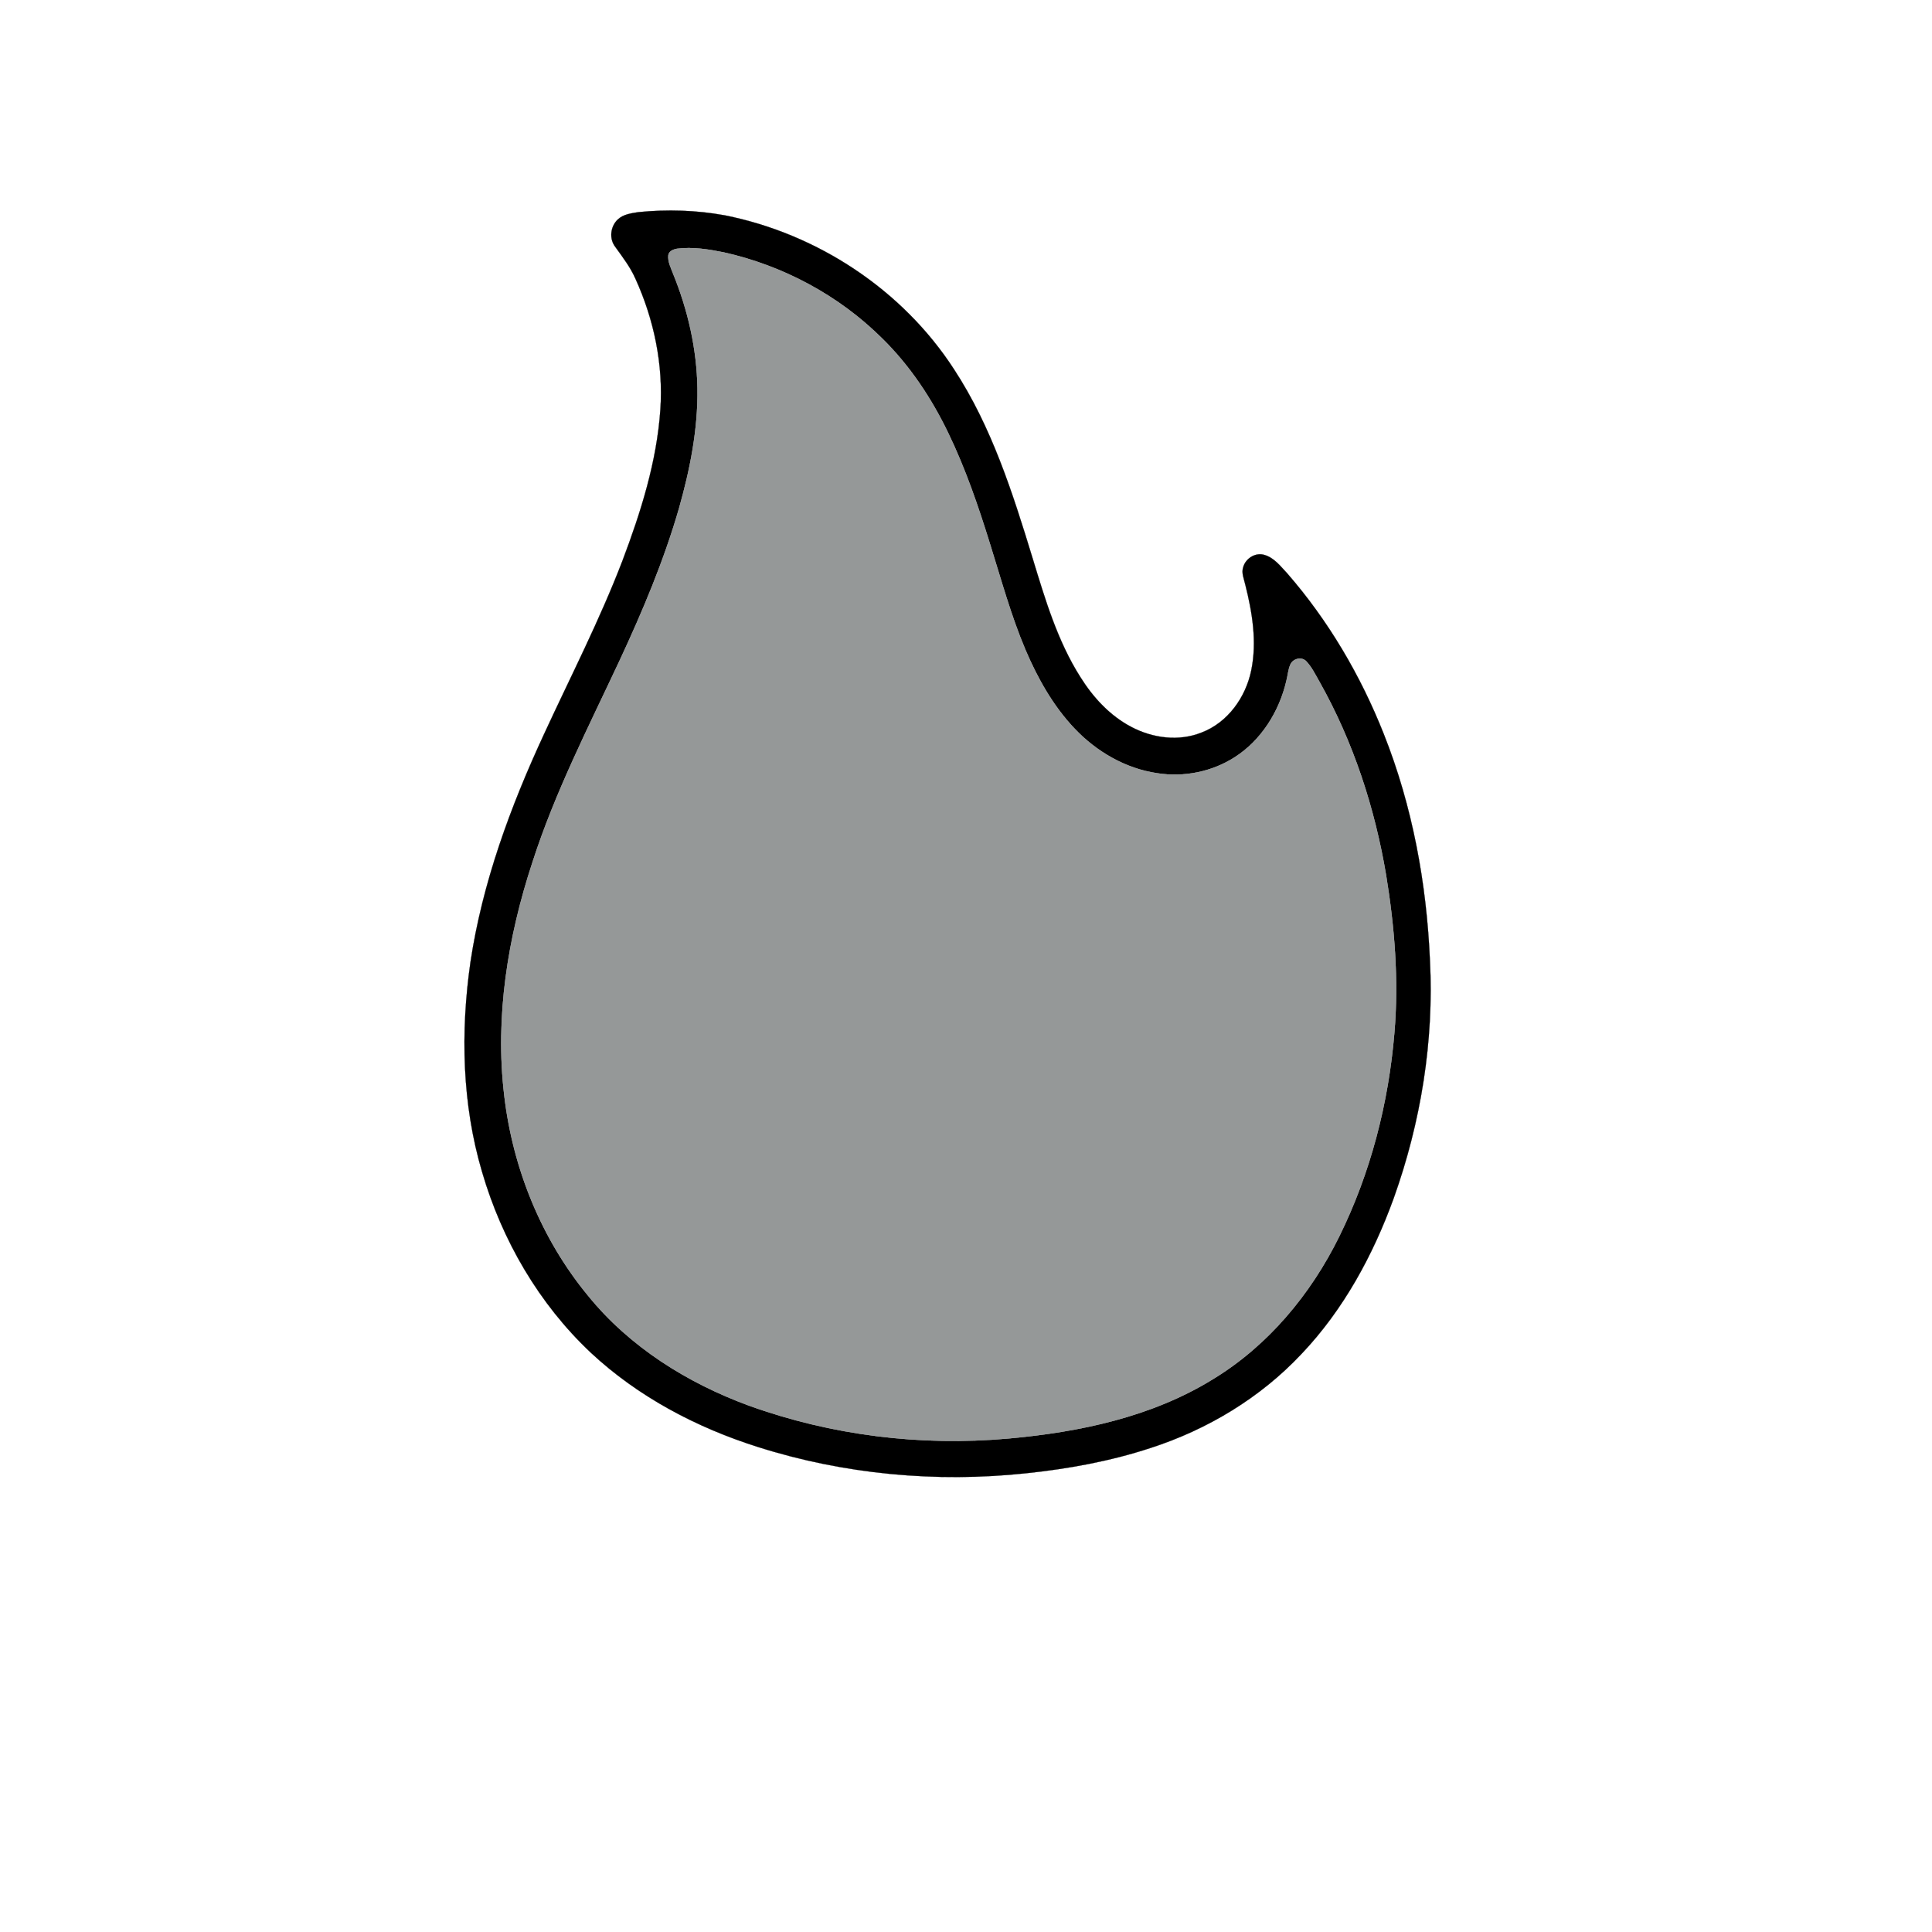
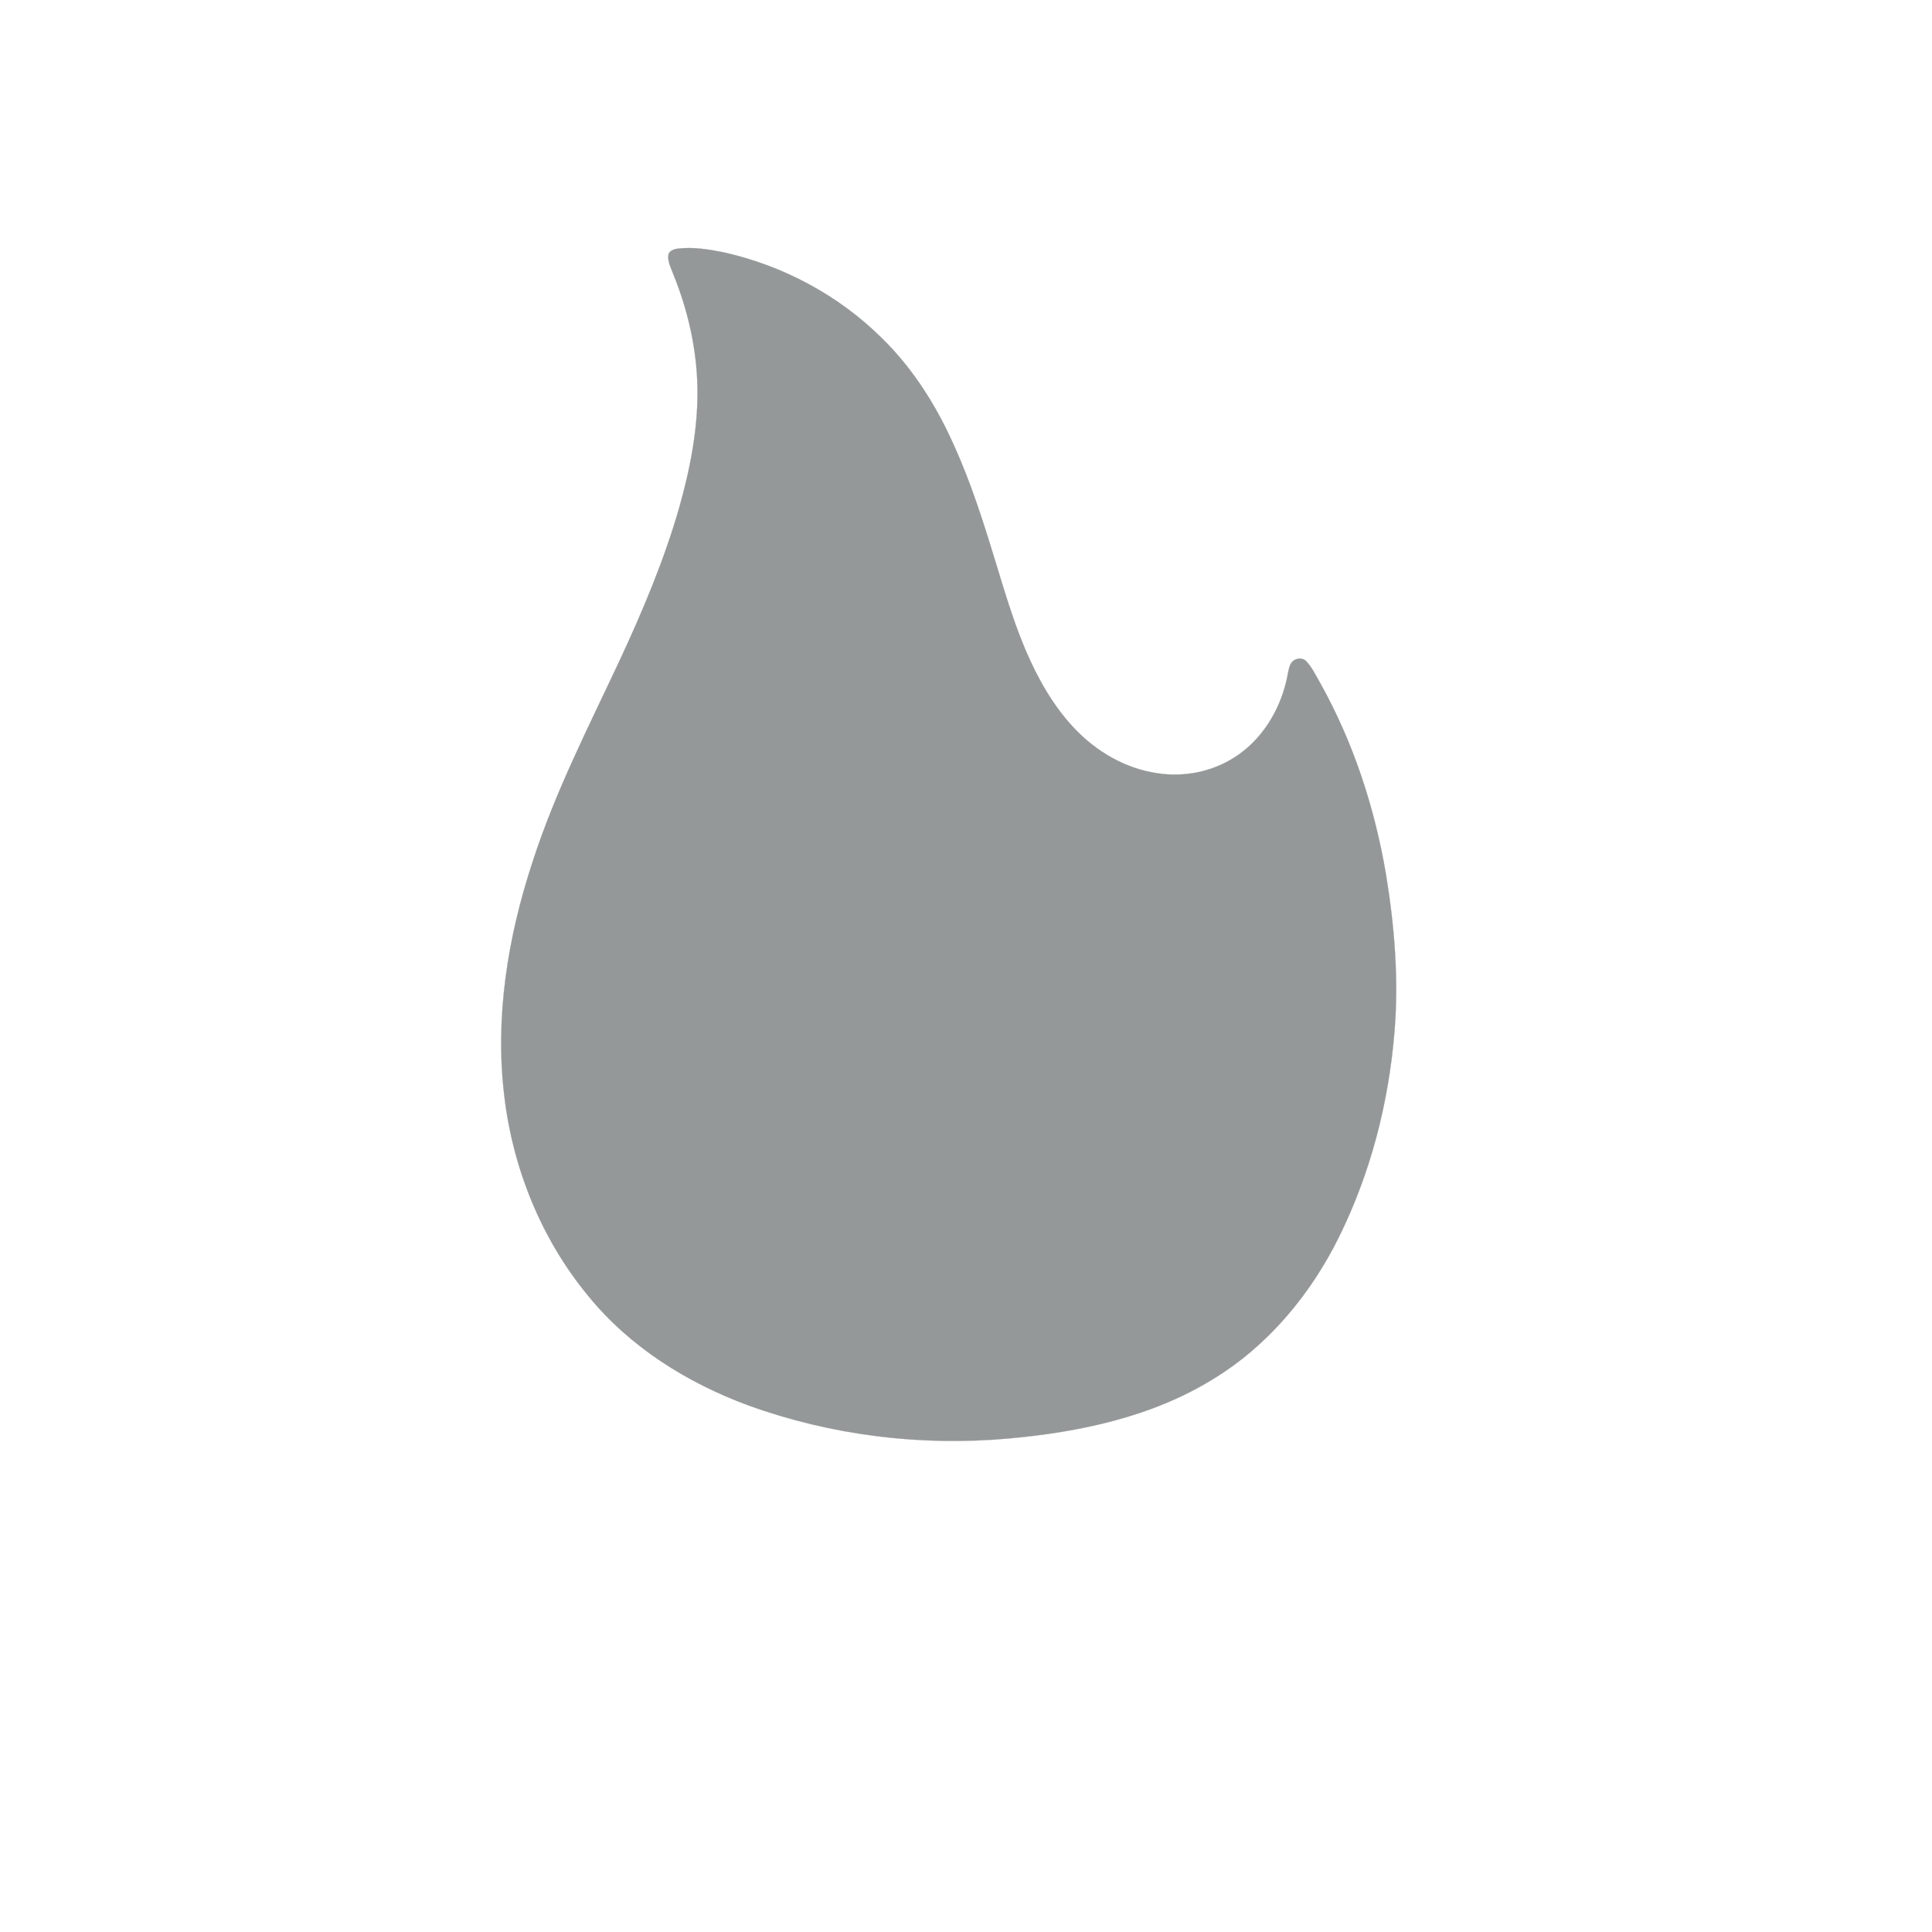
<svg xmlns="http://www.w3.org/2000/svg" width="1000pt" height="1000pt" viewBox="0 0 1000 1000" version="1.1">
-   <path fill="#000000" stroke="#000000" stroke-width="0.094" opacity="1.00" d=" M 330.46 109.80 C 345.30 108.30 360.38 108.78 375.07 111.44 C 423.09 120.98 467.17 150.00 493.84 191.21 C 513.27 220.93 524.14 255.10 534.43 288.80 C 540.92 310.04 547.28 331.74 559.32 350.64 C 565.88 361.11 574.61 370.54 585.67 376.31 C 596.68 382.10 610.17 383.88 621.91 379.17 C 635.49 374.02 644.81 360.90 647.65 346.95 C 650.68 332.19 648.20 316.99 644.55 302.58 C 643.88 299.59 642.43 296.49 643.52 293.42 C 644.86 288.85 650.10 285.70 654.72 287.31 C 659.62 288.84 662.84 293.14 666.22 296.73 C 687.58 321.24 704.26 349.66 716.22 379.86 C 731.05 417.13 738.39 457.10 740.13 497.08 C 742.28 538.84 735.43 580.88 721.38 620.20 C 710.70 649.65 695.41 677.87 673.73 700.71 C 652.45 723.43 625.00 739.96 595.45 749.49 C 574.60 756.34 552.90 760.27 531.11 762.56 C 484.49 767.52 436.79 763.12 392.08 748.88 C 360.42 738.84 330.25 722.93 305.86 700.19 C 278.97 674.92 259.83 641.92 249.53 606.60 C 239.14 571.51 238.33 534.12 243.50 498.07 C 249.67 456.85 264.24 417.40 281.71 379.73 C 295.44 349.99 310.48 320.79 322.21 290.16 C 331.71 265.03 339.95 239.01 341.80 212.06 C 343.41 188.80 338.50 165.31 328.86 144.16 C 326.21 138.17 322.19 132.99 318.41 127.70 C 315.23 123.55 315.94 117.29 319.65 113.71 C 322.50 110.90 326.69 110.40 330.46 109.80 M 350.46 128.73 C 348.59 129.05 346.25 129.93 345.92 132.05 C 345.55 135.45 347.24 138.58 348.39 141.66 C 356.06 160.48 360.69 180.64 361.00 201.00 C 361.34 222.11 357.16 243.00 351.43 263.22 C 343.61 290.26 332.65 316.26 320.78 341.74 C 304.68 376.17 287.21 410.14 275.56 446.43 C 262.84 485.11 256.13 526.36 261.00 567.03 C 265.40 604.68 280.16 641.30 304.35 670.61 C 325.85 697.14 355.76 715.83 387.58 727.52 C 430.39 742.98 476.63 748.64 521.94 744.57 C 558.66 741.27 596.06 733.46 627.81 713.86 C 656.38 696.51 678.48 669.86 693.16 640.06 C 709.40 607.15 718.72 570.98 721.74 534.46 C 724.04 507.28 721.85 479.92 717.46 453.05 C 711.59 418.10 700.41 383.88 683.00 352.94 C 680.85 349.22 678.99 345.21 675.96 342.11 C 673.47 339.78 669.22 340.96 667.89 343.96 C 666.68 346.71 666.54 349.77 665.77 352.65 C 662.04 368.42 652.79 383.21 638.99 392.01 C 627.28 399.49 612.81 402.39 599.10 400.24 C 582.58 397.86 567.41 389.02 556.06 376.95 C 544.99 365.26 537.04 351.00 530.75 336.28 C 523.23 318.49 518.17 299.81 512.39 281.41 C 506.36 261.96 499.74 242.62 490.88 224.26 C 482.22 206.25 471.01 189.32 456.72 175.28 C 434.32 152.96 405.36 137.46 374.54 130.60 C 366.64 129.02 358.51 127.71 350.46 128.73 Z" />
  <path fill="#959898" stroke="#959898" stroke-width="0.094" opacity="1.00" d=" M 350.46 128.73 C 358.51 127.71 366.64 129.02 374.54 130.60 C 405.36 137.46 434.32 152.96 456.72 175.28 C 471.01 189.32 482.22 206.25 490.88 224.26 C 499.74 242.62 506.36 261.96 512.39 281.41 C 518.17 299.81 523.23 318.49 530.75 336.28 C 537.04 351.00 544.99 365.26 556.06 376.95 C 567.41 389.02 582.58 397.86 599.10 400.24 C 612.81 402.39 627.28 399.49 638.99 392.01 C 652.79 383.21 662.04 368.42 665.77 352.65 C 666.54 349.77 666.68 346.71 667.89 343.96 C 669.22 340.96 673.47 339.78 675.96 342.11 C 678.99 345.21 680.85 349.22 683.00 352.94 C 700.41 383.88 711.59 418.10 717.46 453.05 C 721.85 479.92 724.04 507.28 721.74 534.46 C 718.72 570.98 709.40 607.15 693.16 640.06 C 678.48 669.86 656.38 696.51 627.81 713.86 C 596.06 733.46 558.66 741.27 521.94 744.57 C 476.63 748.64 430.39 742.98 387.58 727.52 C 355.76 715.83 325.85 697.14 304.35 670.61 C 280.16 641.30 265.40 604.68 261.00 567.03 C 256.13 526.36 262.84 485.11 275.56 446.43 C 287.21 410.14 304.68 376.17 320.78 341.74 C 332.65 316.26 343.61 290.26 351.43 263.22 C 357.16 243.00 361.34 222.11 361.00 201.00 C 360.69 180.64 356.06 160.48 348.39 141.66 C 347.24 138.58 345.55 135.45 345.92 132.05 C 346.25 129.93 348.59 129.05 350.46 128.73 Z" />
</svg>